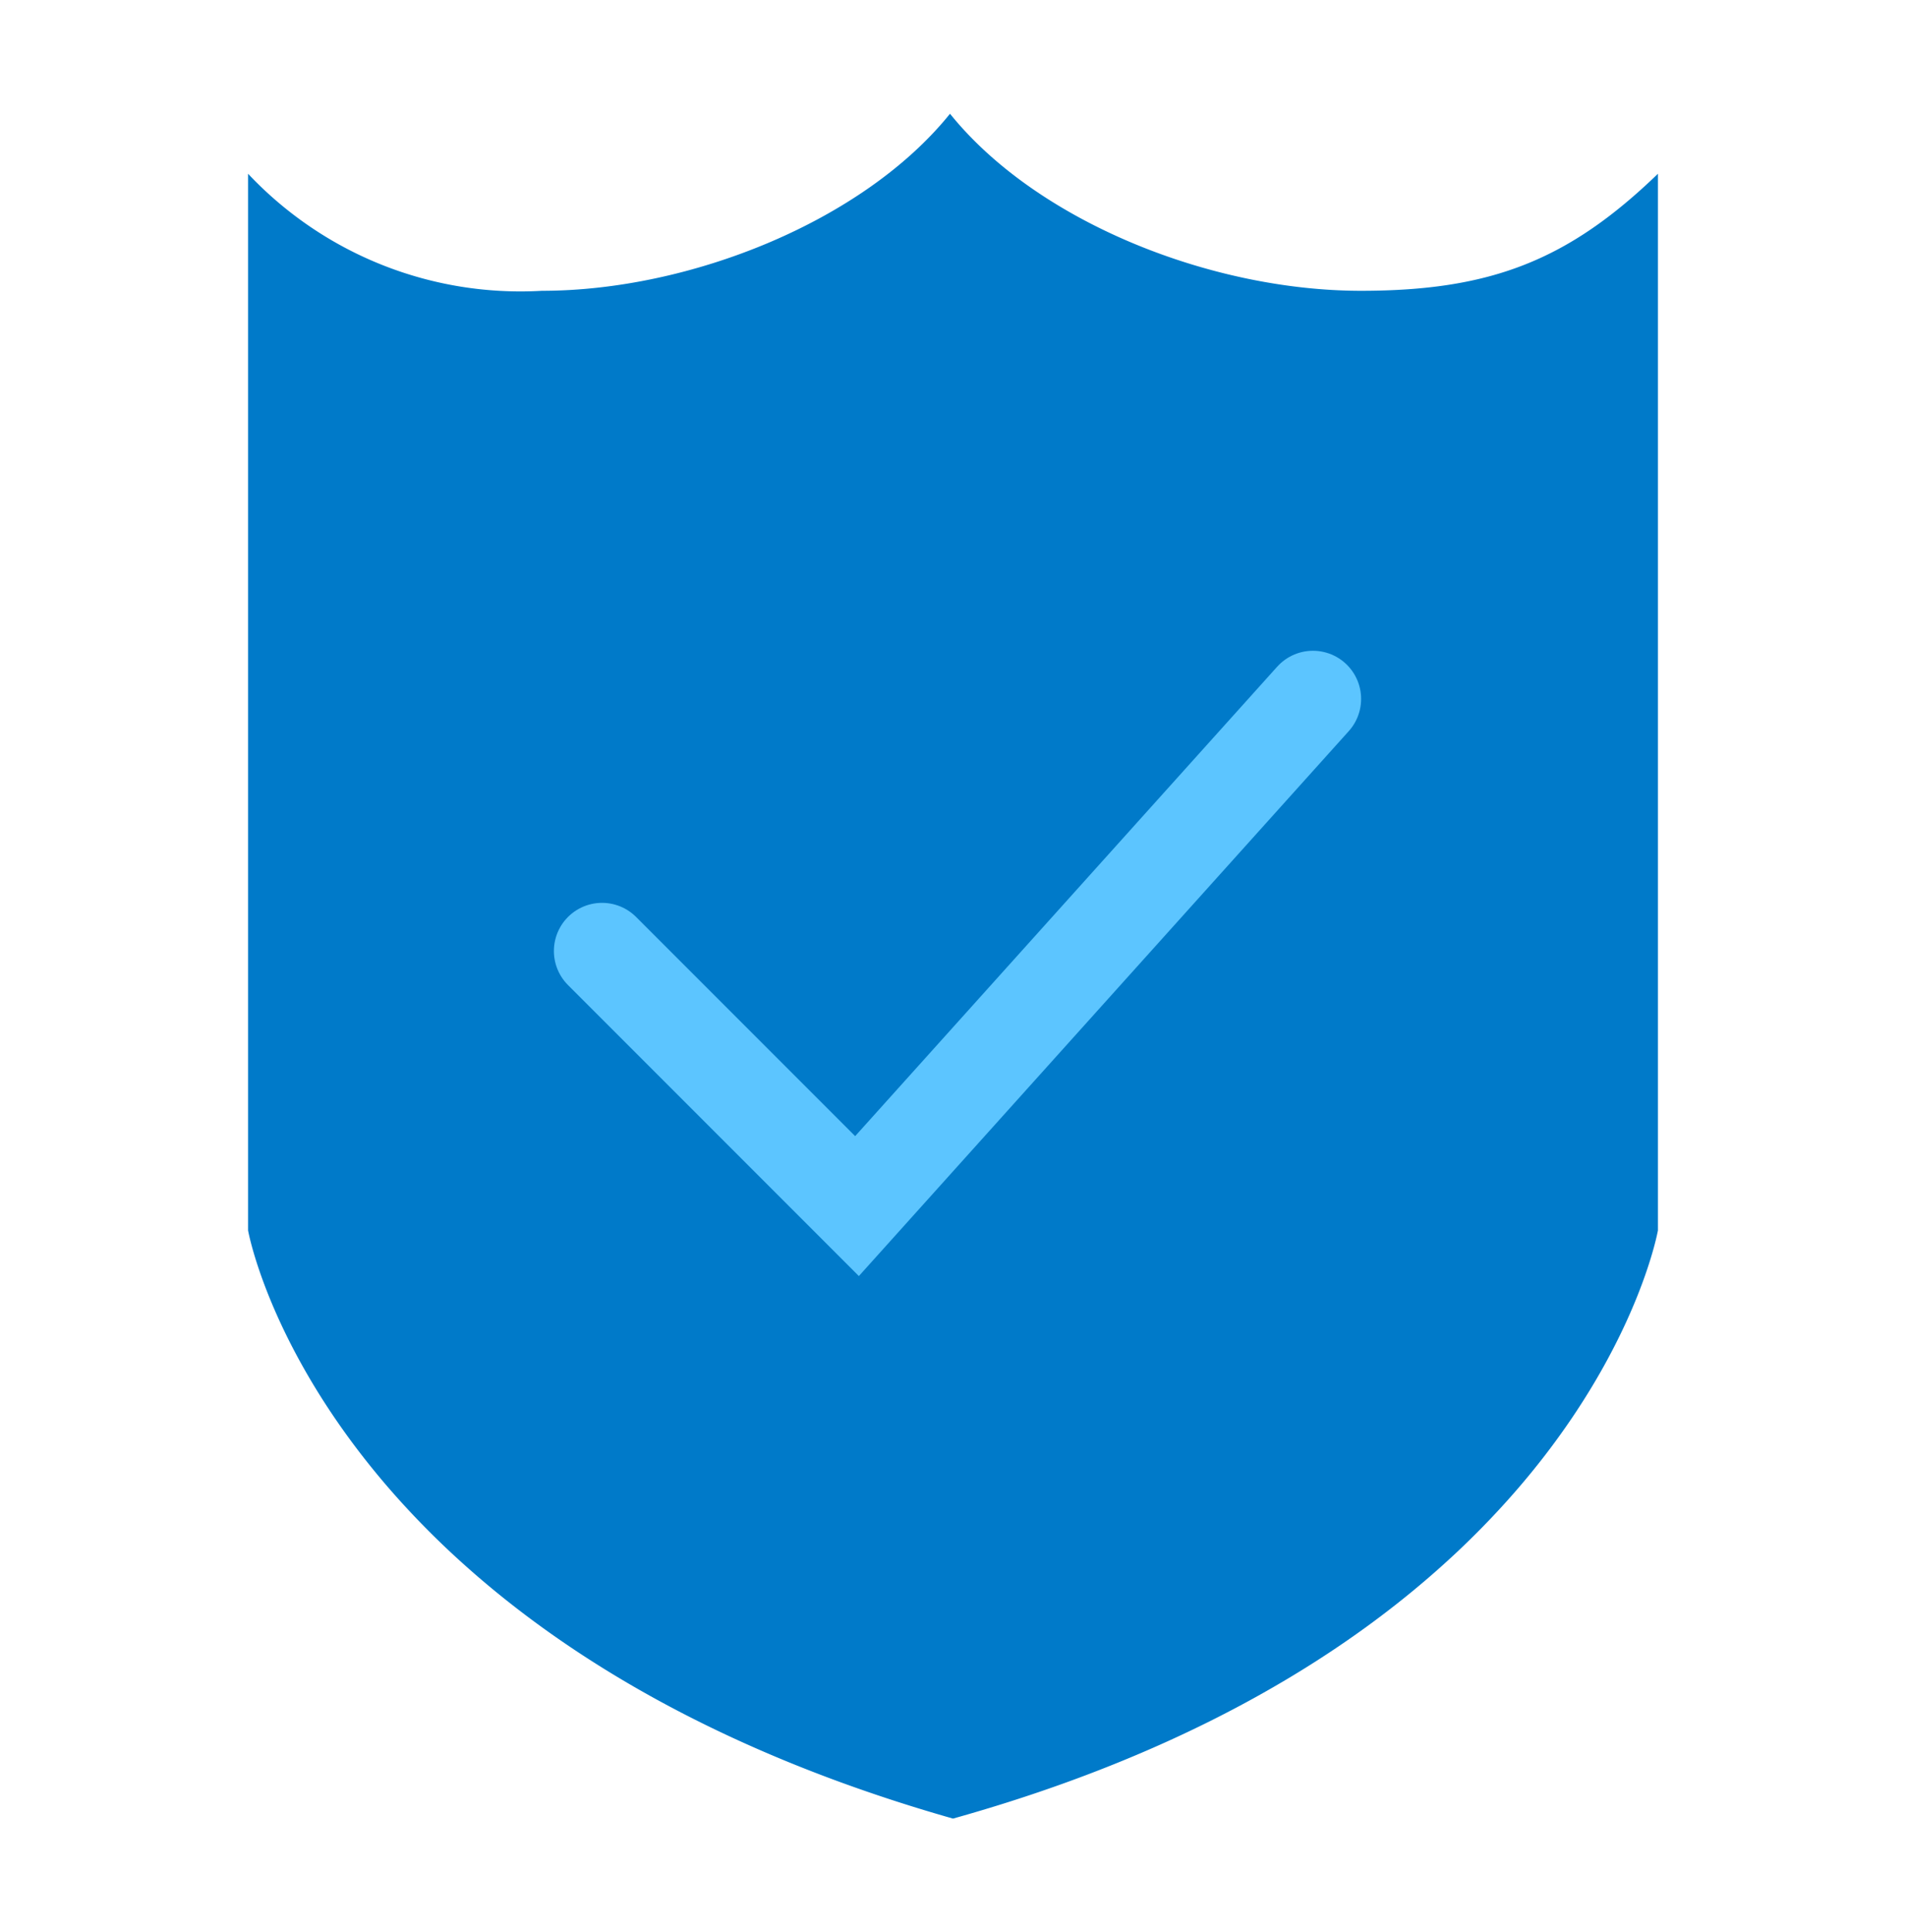
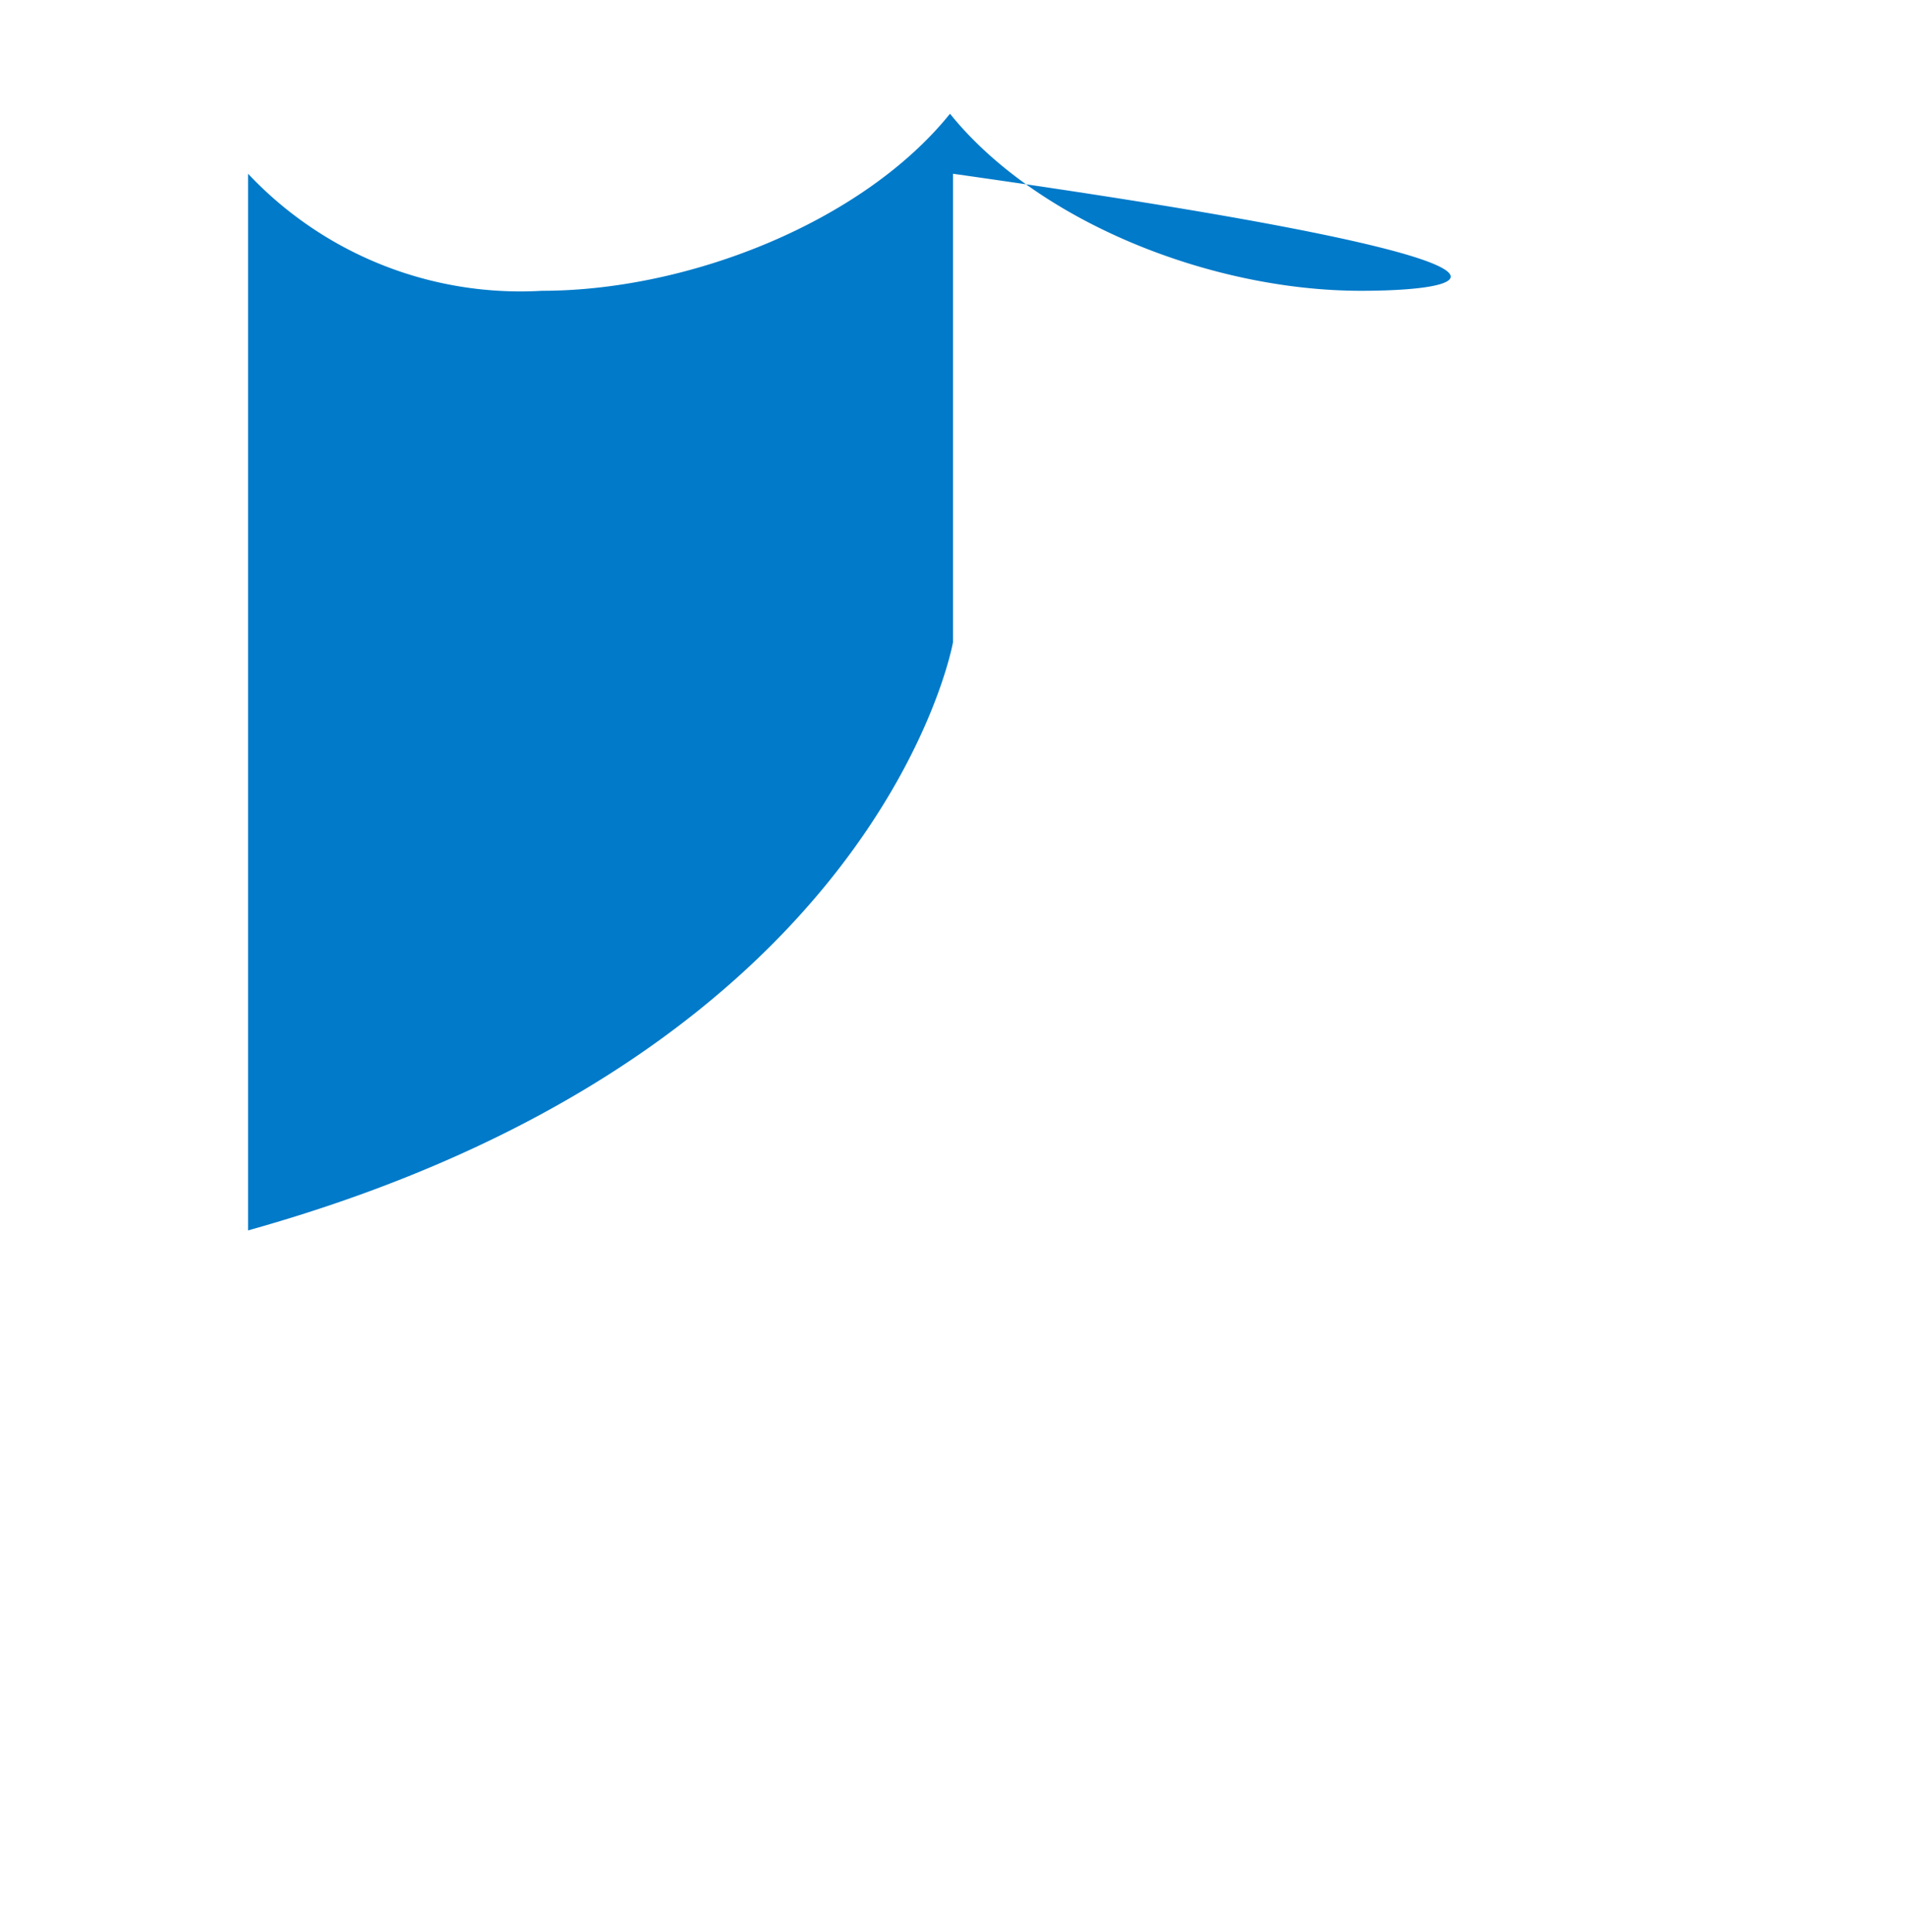
<svg xmlns="http://www.w3.org/2000/svg" id="Layer_1" data-name="Layer 1" viewBox="0 0 63.54 64.38">
  <defs>
    <style>.cls-1{fill:#007ac9;}.cls-2{fill:none;stroke:#5cc5ff;stroke-linecap:round;stroke-miterlimit:10;stroke-width:3.21px;}</style>
  </defs>
  <title>job-costing</title>
  <g id="labor-laws">
    <g id="Group_10" data-name="Group 10">
      <g id="Group_9" data-name="Group 9">
-         <path id="Path_320" data-name="Path 320" class="cls-1" d="M45.37,9.69c-5,0-10.8-2.3-13.7-5.9h0c-2.9,3.6-8.7,5.9-13.6,5.9a12.47,12.47,0,0,1-9.8-3.9V41s2.4,13.6,23.5,19.6c21.1-5.9,23.5-19.6,23.5-19.6V5.79C52.27,8.69,49.67,9.69,45.37,9.69Z" />
+         <path id="Path_320" data-name="Path 320" class="cls-1" d="M45.37,9.69c-5,0-10.8-2.3-13.7-5.9h0c-2.9,3.6-8.7,5.9-13.6,5.9a12.47,12.47,0,0,1-9.8-3.9V41c21.1-5.9,23.5-19.6,23.5-19.6V5.79C52.27,8.69,49.67,9.69,45.37,9.69Z" />
      </g>
-       <path id="Path_321" data-name="Path 321" class="cls-2" d="M43.77,23.29l-15.2,16.9-8.5-8.5" />
    </g>
  </g>
</svg>